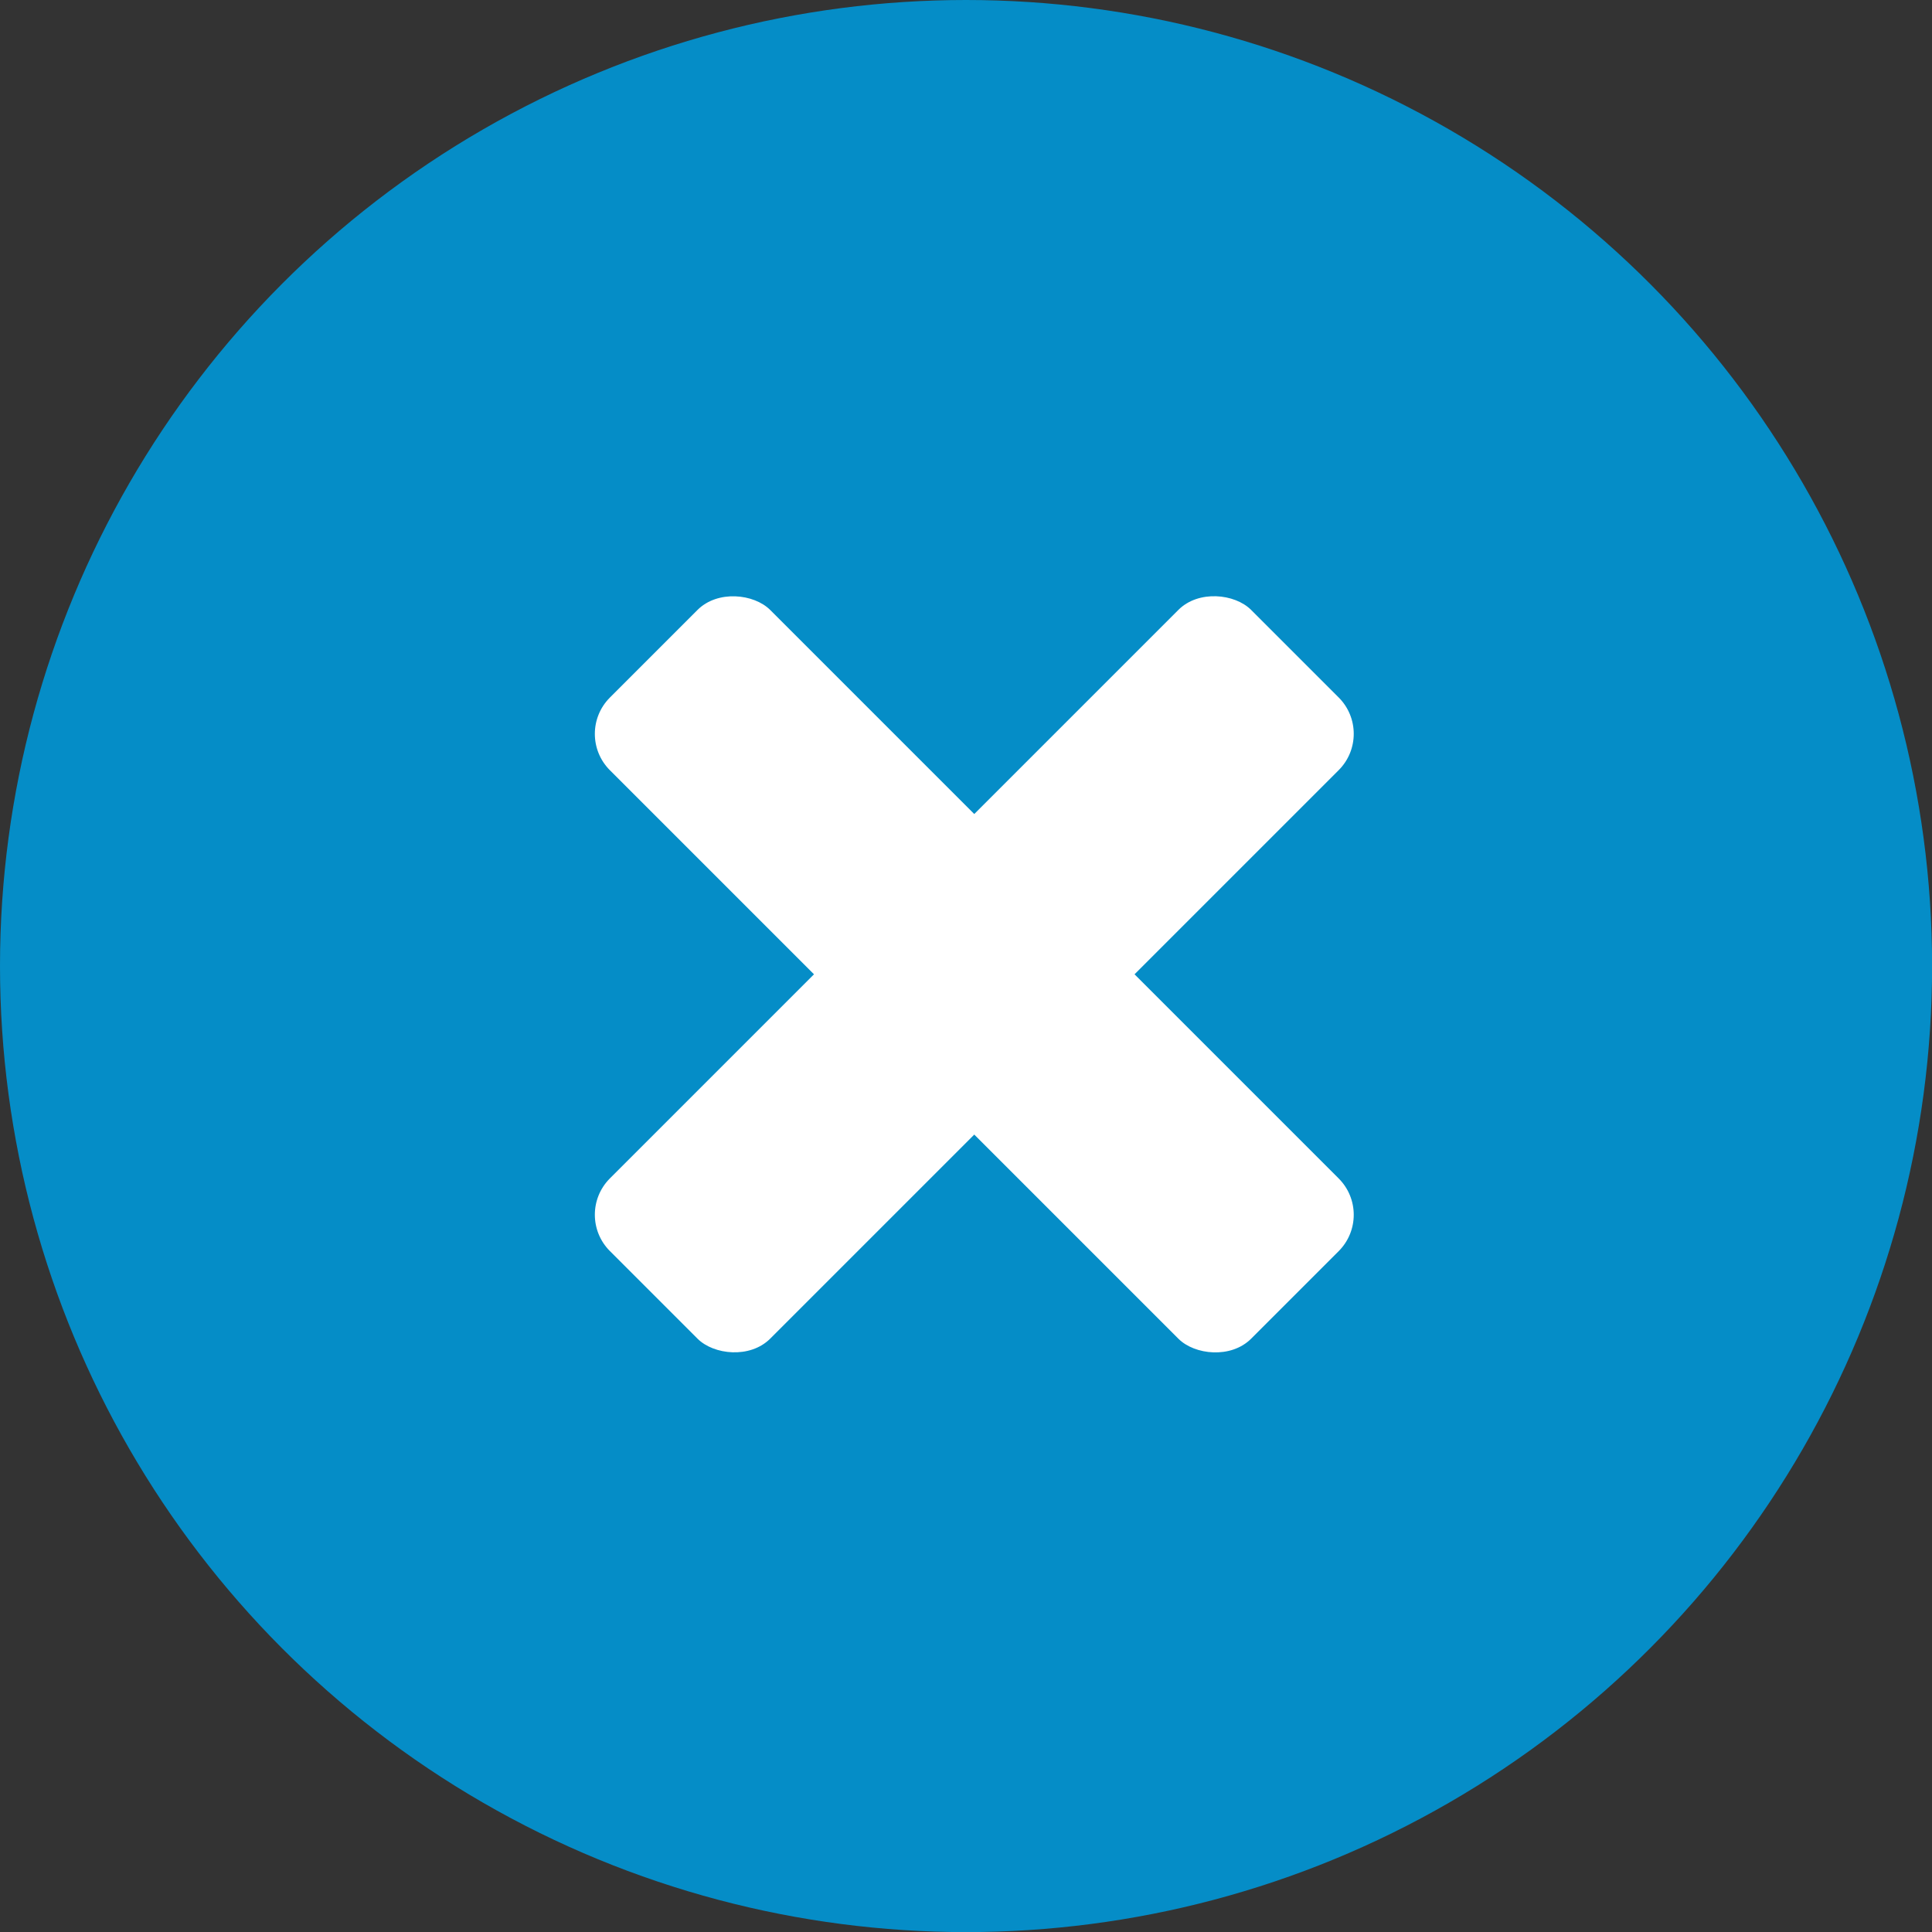
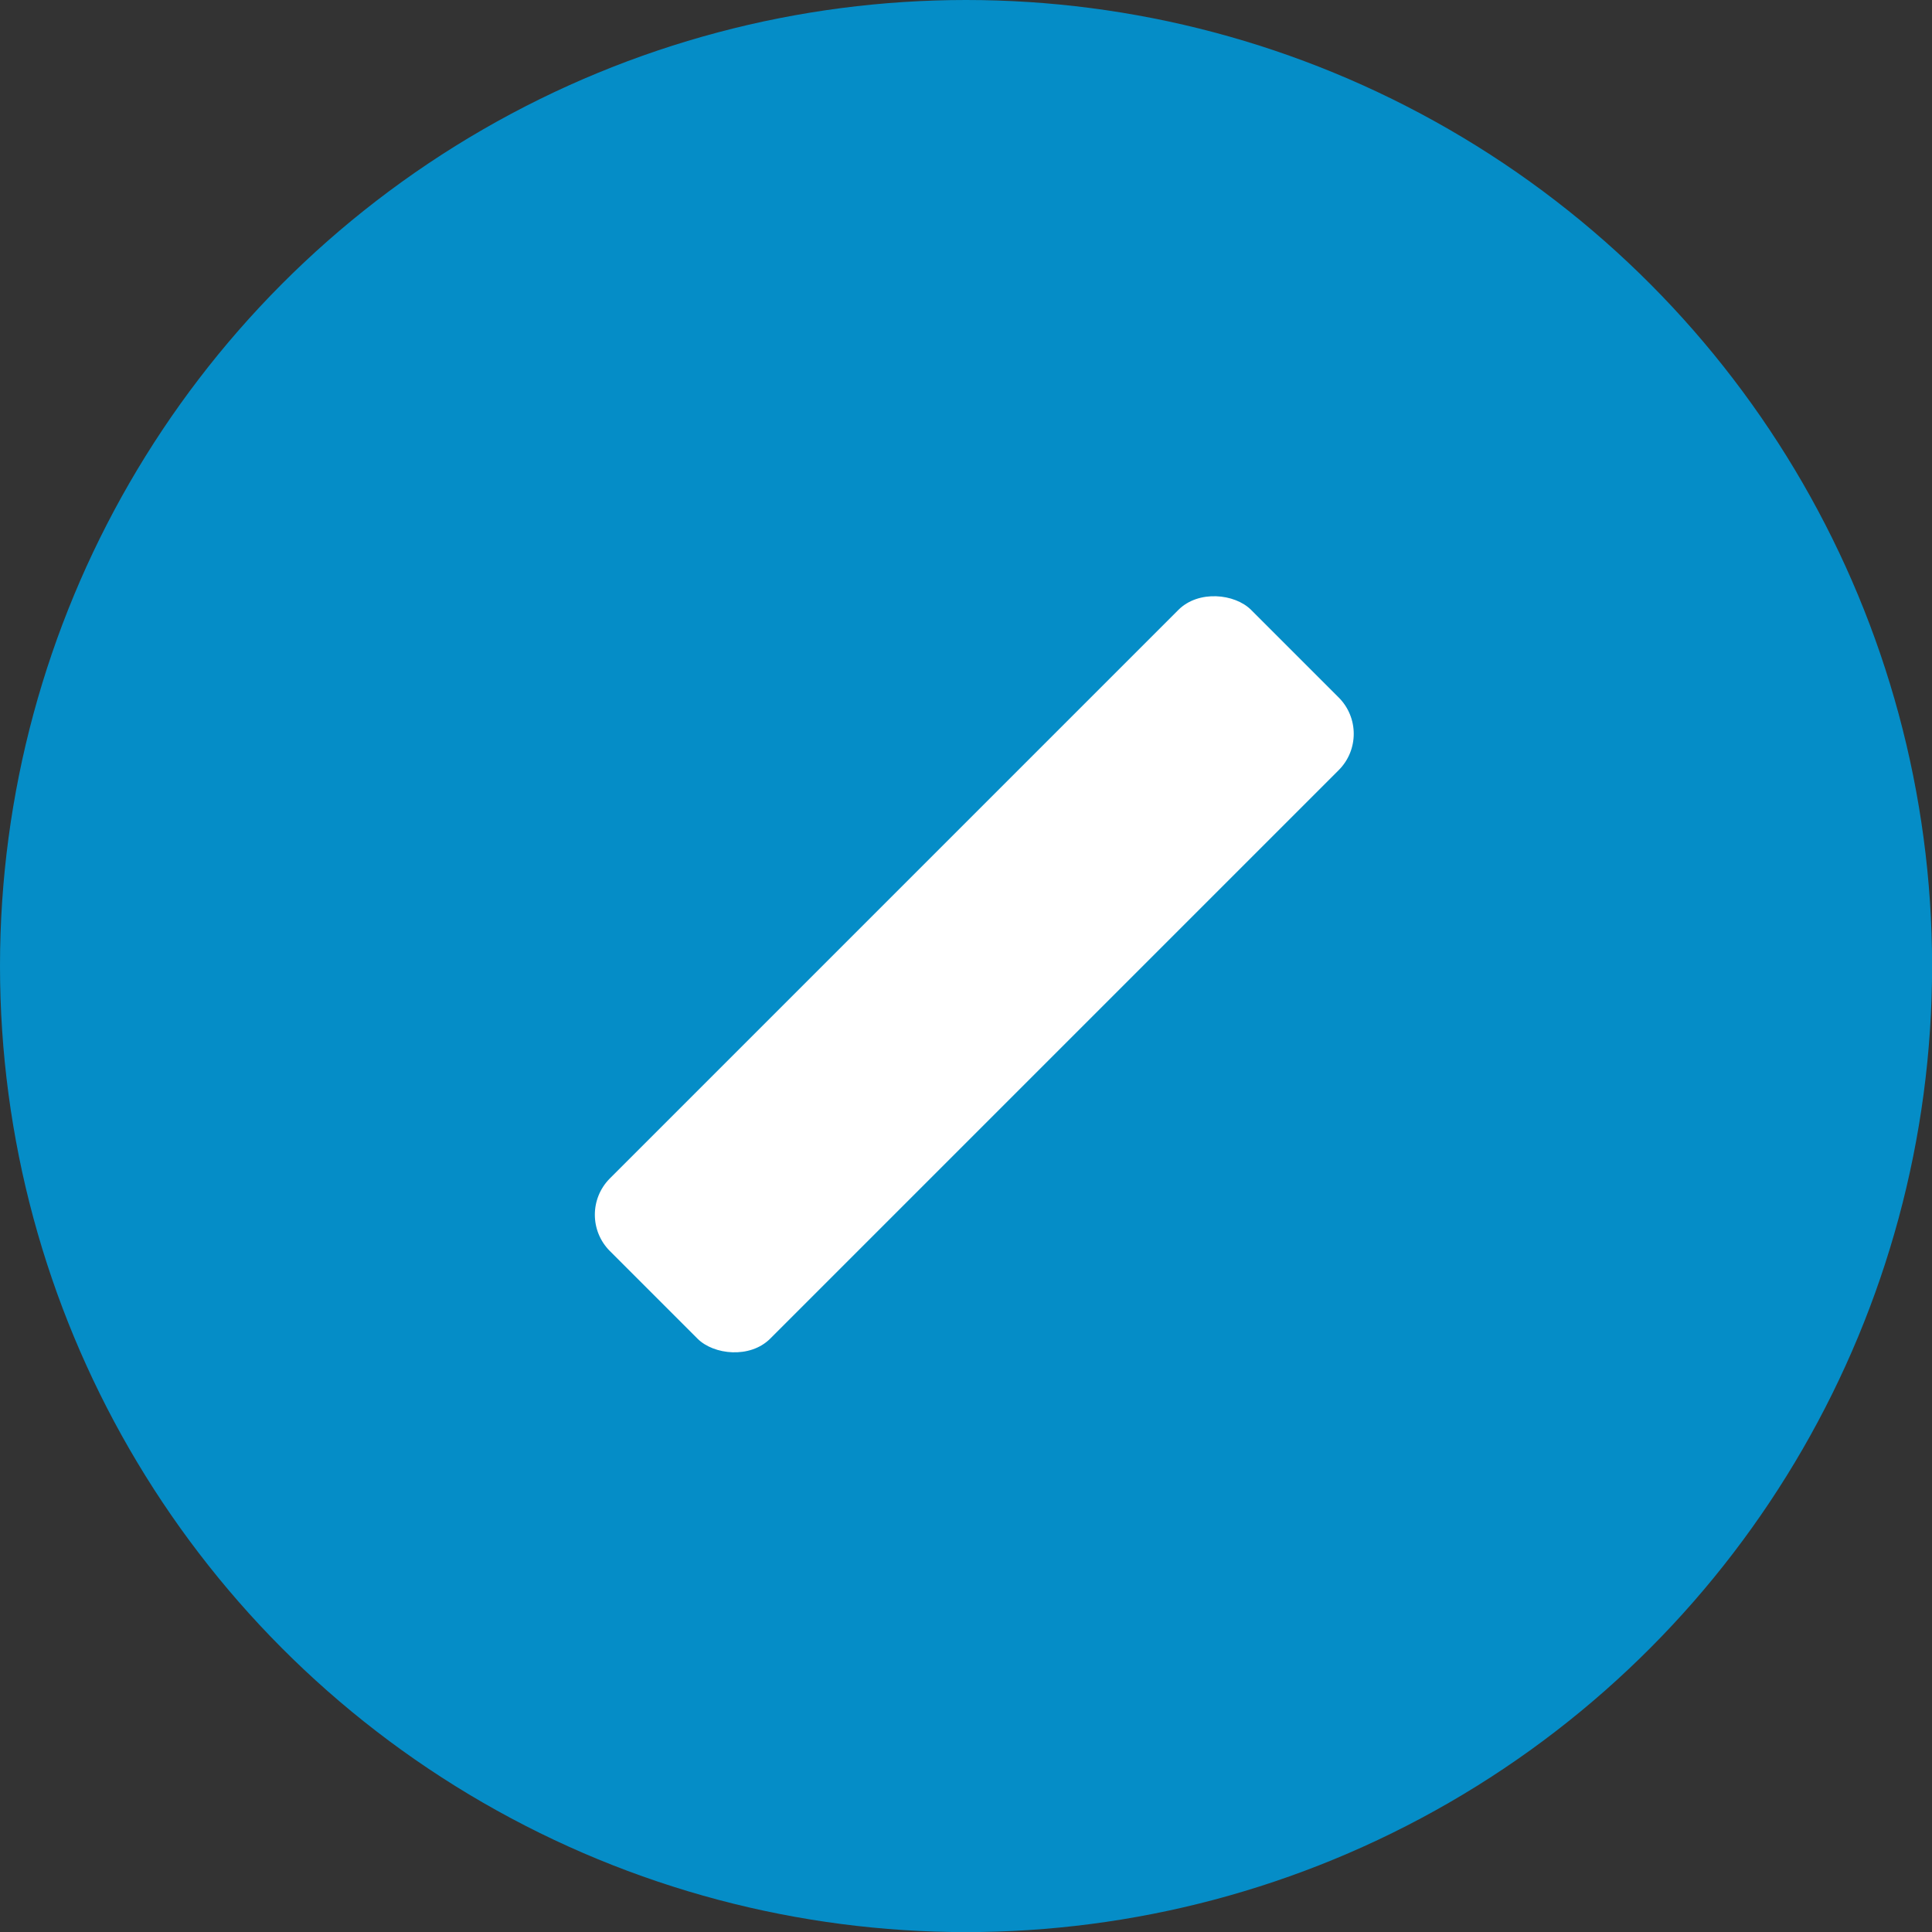
<svg xmlns="http://www.w3.org/2000/svg" viewBox="0 0 196.55 196.55">
  <rect x="0" y="0" width="196.55" height="196.55" fill="#333333" stroke="none" />
  <defs>
    <style>.cls-1{fill:#058dc7;}.cls-2{fill:#fff;}</style>
  </defs>
  <title>ddm-not-applied-icon</title>
  <g>
    <circle class="cls-1" cx="98.28" cy="98.28" r="98.28" />
    <g>
      <rect class="cls-2" x="55" y="89.59" width="92.25" height="23.06" rx="5.23" transform="translate(-43.89 99.12) rotate(-45)" />
-       <rect class="cls-2" x="89.59" y="55" width="23.06" height="92.25" rx="5.23" transform="translate(-43.89 99.12) rotate(-45)" />
    </g>
  </g>
</svg>